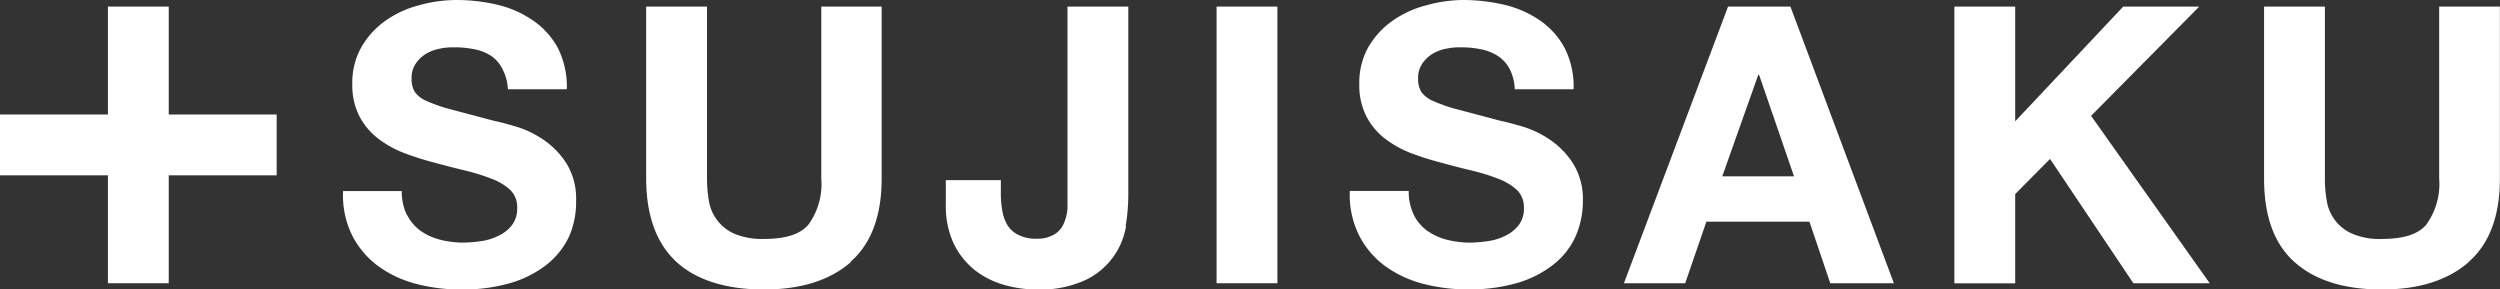
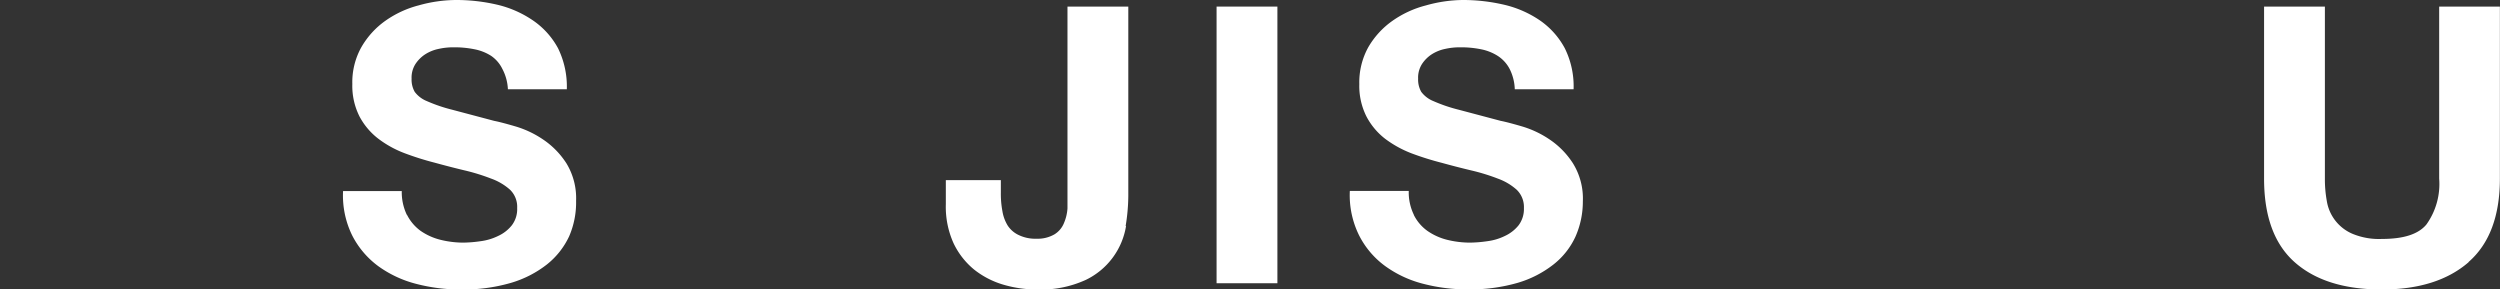
<svg xmlns="http://www.w3.org/2000/svg" viewBox="0 0 224.01 25.94">
  <rect x="0" y="0" width="224.01" height="25.94" fill="#333333" stroke="none" />
  <defs>
    <style>.cls-1{fill:#fff;}</style>
  </defs>
  <g id="レイヤー_2" data-name="レイヤー 2">
    <g id="main">
      <g id="グループ_6-2" data-name="グループ 6-2">
        <g id="グループ_5-2" data-name="グループ 5-2">
          <path id="パス_9-2" data-name="パス 9-2" class="cls-1" d="M36.48,19.27a4,4,0,0,0,1.2,1.41,5.4,5.4,0,0,0,1.76.8,8.59,8.59,0,0,0,2.08.26,11.72,11.72,0,0,0,1.56-.13,5,5,0,0,0,1.56-.47,3.34,3.34,0,0,0,1.22-.95,2.38,2.38,0,0,0,.48-1.55A2.13,2.13,0,0,0,45.7,17,5.14,5.14,0,0,0,44,16a17.87,17.87,0,0,0-2.36-.73c-.88-.21-1.77-.44-2.68-.69a25.6,25.6,0,0,1-2.7-.85,9.35,9.35,0,0,1-2.36-1.3,6.14,6.14,0,0,1-1.69-2,6.09,6.09,0,0,1-.64-2.9,6.42,6.42,0,0,1,.82-3.32,7.45,7.45,0,0,1,2.13-2.34,9.13,9.13,0,0,1,3-1.39A12.57,12.57,0,0,1,40.86,0a16.17,16.17,0,0,1,3.73.43,9.56,9.56,0,0,1,3.18,1.41A7.09,7.09,0,0,1,50,4.32,7.79,7.79,0,0,1,50.79,8H45.51A4.32,4.32,0,0,0,45,6.15,3,3,0,0,0,44,5a4.29,4.29,0,0,0-1.51-.59,8.88,8.88,0,0,0-1.86-.17,5.92,5.92,0,0,0-1.32.14,3.56,3.56,0,0,0-1.2.48,3,3,0,0,0-.88.87,2.26,2.26,0,0,0-.35,1.32,2.22,2.22,0,0,0,.28,1.18,2.55,2.55,0,0,0,1.09.83,14,14,0,0,0,2.26.77l3.77,1c.46.09,1.1.26,1.92.5a8.88,8.88,0,0,1,2.45,1.16,7.38,7.38,0,0,1,2.1,2.14A6,6,0,0,1,51.62,18,7.61,7.61,0,0,1,51,21.17a7,7,0,0,1-2,2.53,9.61,9.61,0,0,1-3.23,1.65,15.28,15.28,0,0,1-4.46.59,15.73,15.73,0,0,1-4-.5,10.06,10.06,0,0,1-3.4-1.58,7.82,7.82,0,0,1-2.34-2.74,8.1,8.1,0,0,1-.83-4H36a4.7,4.7,0,0,0,.45,2.12" />
-           <path id="パス_10-2" data-name="パス 10-2" class="cls-1" d="M76.23,23.49c-1.87,1.63-4.47,2.45-7.78,2.45s-6-.81-7.79-2.43S57.9,19.39,57.9,16V.59h5.45V16a11.82,11.82,0,0,0,.17,2,3.88,3.88,0,0,0,2.28,2.94,6.35,6.35,0,0,0,2.65.47c2,0,3.29-.44,4-1.3A6.18,6.18,0,0,0,73.59,16V.59H79V16c0,3.35-.94,5.85-2.81,7.48" />
          <path id="パス_11-2" data-name="パス 11-2" class="cls-1" d="M100.9,20.24a6.51,6.51,0,0,1-3.61,4.84,9.69,9.69,0,0,1-4.41.86,10.66,10.66,0,0,1-3-.44,7.68,7.68,0,0,1-2.6-1.35,6.84,6.84,0,0,1-1.84-2.36,7.92,7.92,0,0,1-.69-3.49V16.14h4.93v1.12a8.46,8.46,0,0,0,.14,1.66,3.52,3.52,0,0,0,.48,1.3,2.38,2.38,0,0,0,1,.85,3.42,3.42,0,0,0,1.58.32A3,3,0,0,0,94.48,21a2.1,2.1,0,0,0,.85-1,4,4,0,0,0,.32-1.32c0-.47,0-.93,0-1.37V.59h5.45v17a17,17,0,0,1-.24,2.67" />
          <rect id="長方形_3-2" data-name="長方形 3-2" class="cls-1" x="109.01" y="0.59" width="5.45" height="24.79" />
-           <path id="パス_12-2" data-name="パス 12-2" class="cls-1" d="M24.79,10.26H15.12V.59H9.67v9.67H0v5.45H9.67v9.67h5.45V15.71h9.67Z" />
          <path id="パス_13-2" data-name="パス 13-2" class="cls-1" d="M126.69,19.27a3.89,3.89,0,0,0,1.2,1.41,5.35,5.35,0,0,0,1.75.8,8.61,8.61,0,0,0,2.09.26,11.72,11.72,0,0,0,1.56-.13,5,5,0,0,0,1.56-.47,3.42,3.42,0,0,0,1.22-.95,2.44,2.44,0,0,0,.48-1.55,2.16,2.16,0,0,0-.64-1.63,5.14,5.14,0,0,0-1.68-1,17.87,17.87,0,0,0-2.36-.73c-.88-.21-1.78-.44-2.68-.69a25.78,25.78,0,0,1-2.71-.85,9.7,9.7,0,0,1-2.36-1.3,6.11,6.11,0,0,1-1.68-2,6.09,6.09,0,0,1-.64-2.9,6.51,6.51,0,0,1,.81-3.32,7.48,7.48,0,0,1,2.14-2.34,9.13,9.13,0,0,1,3-1.39A12.55,12.55,0,0,1,131.06,0a16.26,16.26,0,0,1,3.74.43A9.51,9.51,0,0,1,138,1.84a7.12,7.12,0,0,1,2.21,2.48A7.67,7.67,0,0,1,141,8h-5.27a4.32,4.32,0,0,0-.47-1.84A3.09,3.09,0,0,0,134.19,5a4.37,4.37,0,0,0-1.51-.59,8.88,8.88,0,0,0-1.86-.17,5.92,5.92,0,0,0-1.32.14,3.56,3.56,0,0,0-1.2.48,3,3,0,0,0-.88.87,2.26,2.26,0,0,0-.35,1.32,2.22,2.22,0,0,0,.28,1.18,2.55,2.55,0,0,0,1.09.83,14,14,0,0,0,2.26.77l3.77,1c.46.09,1.1.26,1.92.5a8.88,8.88,0,0,1,2.45,1.16,7.38,7.38,0,0,1,2.1,2.14,6,6,0,0,1,.89,3.42,7.77,7.77,0,0,1-.66,3.15,6.75,6.75,0,0,1-2,2.52A9.56,9.56,0,0,1,136,25.34a15.34,15.34,0,0,1-4.47.59,15.65,15.65,0,0,1-4-.5,10,10,0,0,1-3.4-1.58,7.72,7.72,0,0,1-2.34-2.74,8.11,8.11,0,0,1-.84-4h5.28a4.58,4.58,0,0,0,.45,2.12" />
-           <path id="パス_14-2" data-name="パス 14-2" class="cls-1" d="M160.43.59l9.27,24.79H164l-1.87-5.52H152.9L151,25.38h-5.49L154.84.59Zm.32,15.21-3.13-9.1h-.07l-3.23,9.1Z" />
-           <path id="パス_15-2" data-name="パス 15-2" class="cls-1" d="M180.57.59V10.87L190.25.59h6.81l-9.69,9.79,10.63,15h-6.84l-7.47-11.14-3.12,3.15v8h-5.45V.59Z" />
          <path id="パス_16-2" data-name="パス 16-2" class="cls-1" d="M221.2,23.49q-2.82,2.45-7.78,2.45c-3.36,0-5.95-.81-7.79-2.43s-2.76-4.12-2.76-7.5V.59h5.45V16a10.85,10.85,0,0,0,.17,2,3.85,3.85,0,0,0,2.28,2.94,6.17,6.17,0,0,0,2.65.47c2,0,3.29-.44,4-1.3A6.24,6.24,0,0,0,218.56,16V.59H224V16c0,3.35-.94,5.85-2.81,7.48" />
        </g>
      </g>
    </g>
  </g>
</svg>